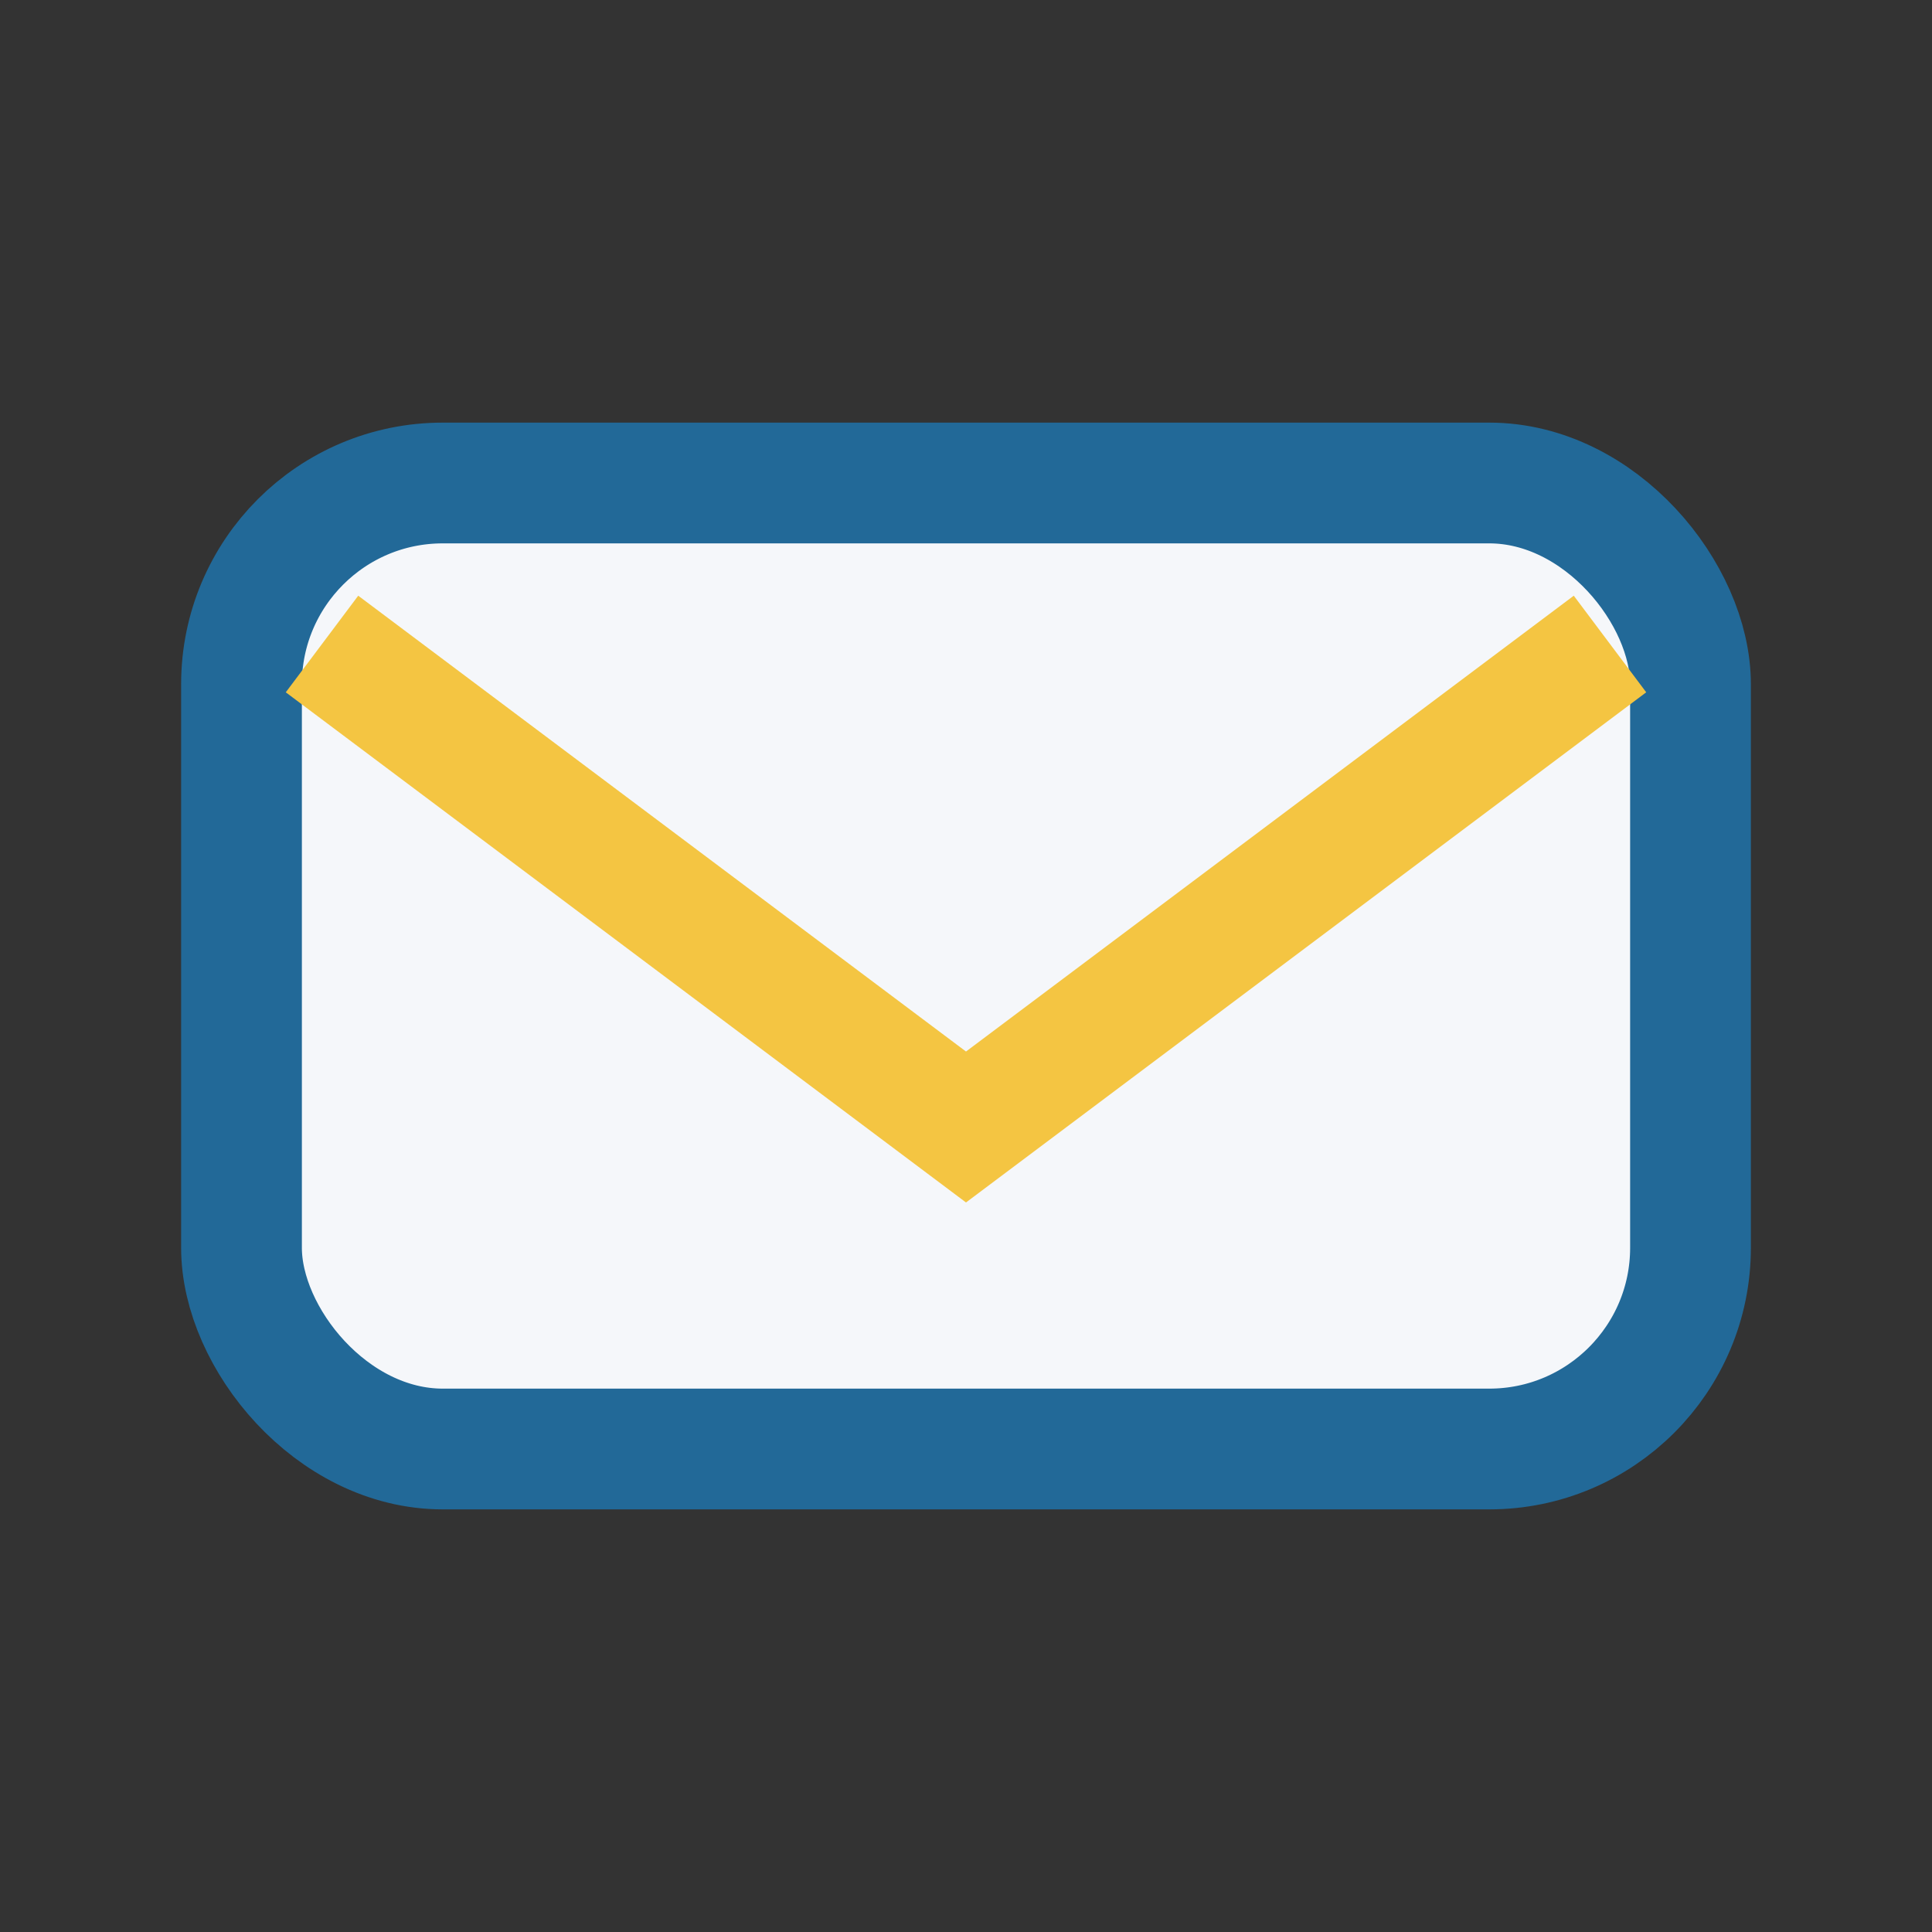
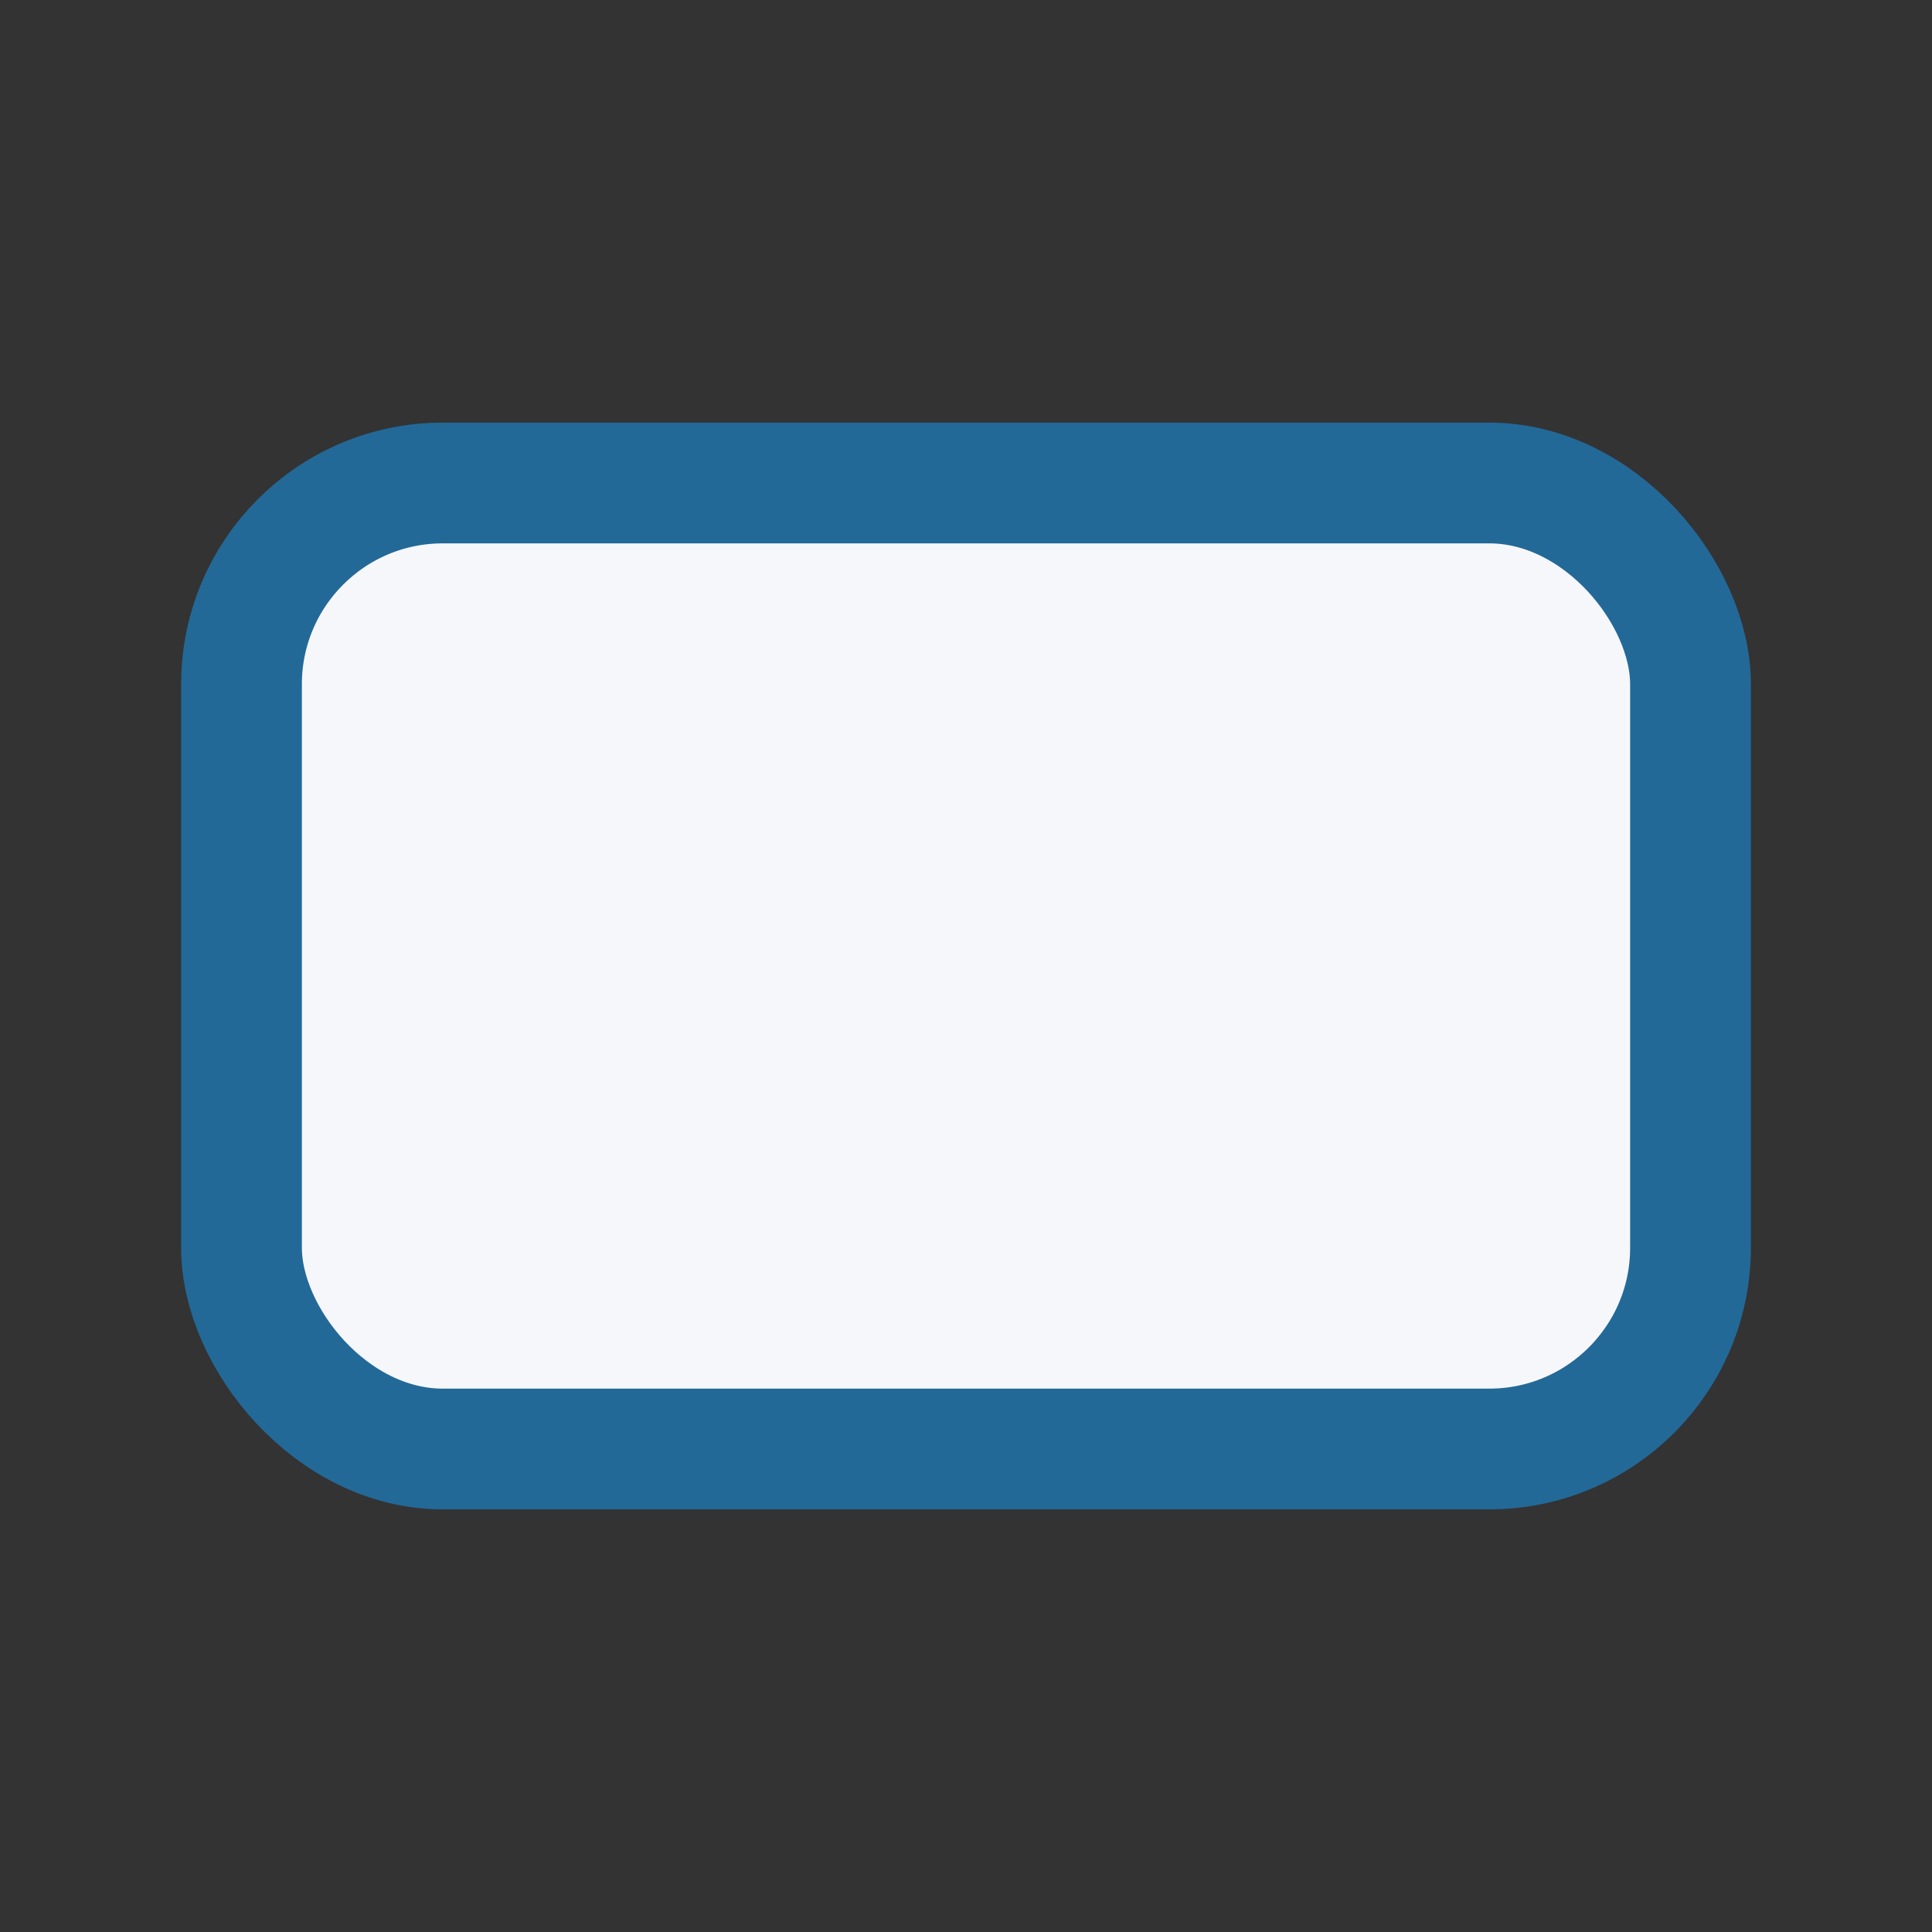
<svg xmlns="http://www.w3.org/2000/svg" width="24" height="24" viewBox="0 0 24 24">
  <rect x="0" y="0" width="24" height="24" fill="#333333" stroke="none" />
  <rect x="3" y="6" width="18" height="12" rx="2.5" fill="#F5F7FA" stroke="#226998" stroke-width="1.5" />
-   <path d="M4 8l8 6 8-6" fill="none" stroke="#F4C542" stroke-width="1.5" />
</svg>